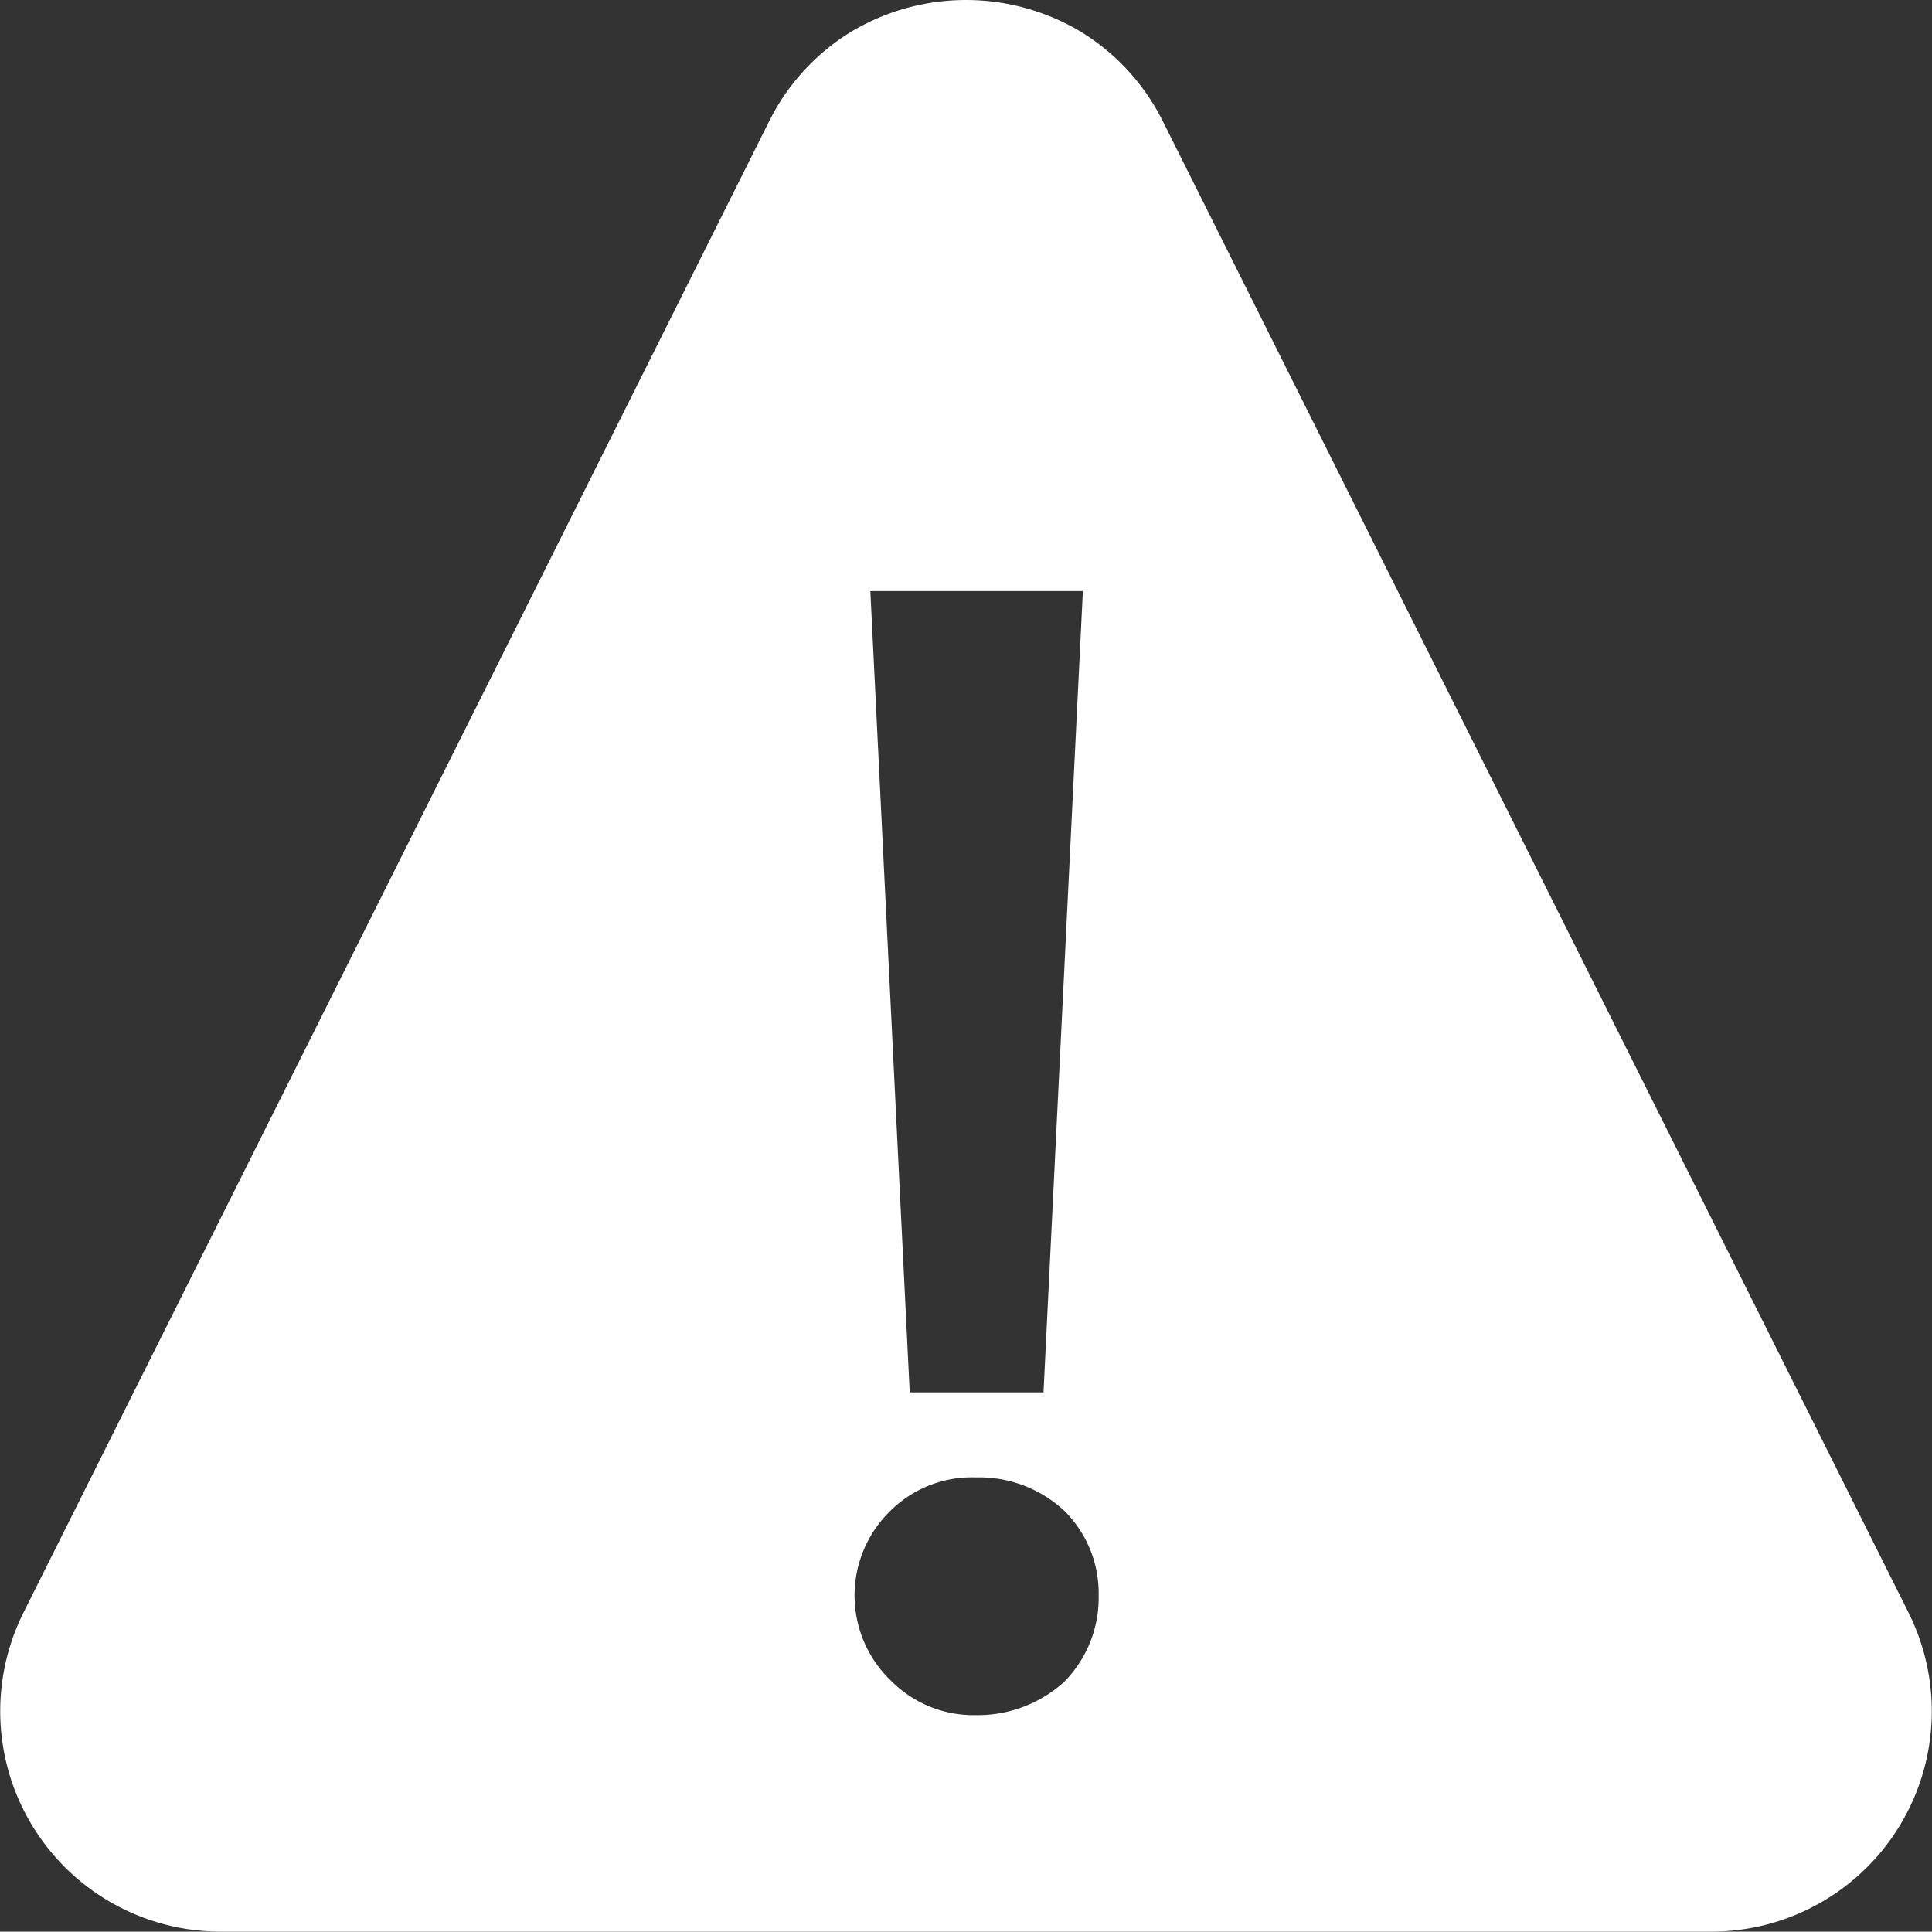
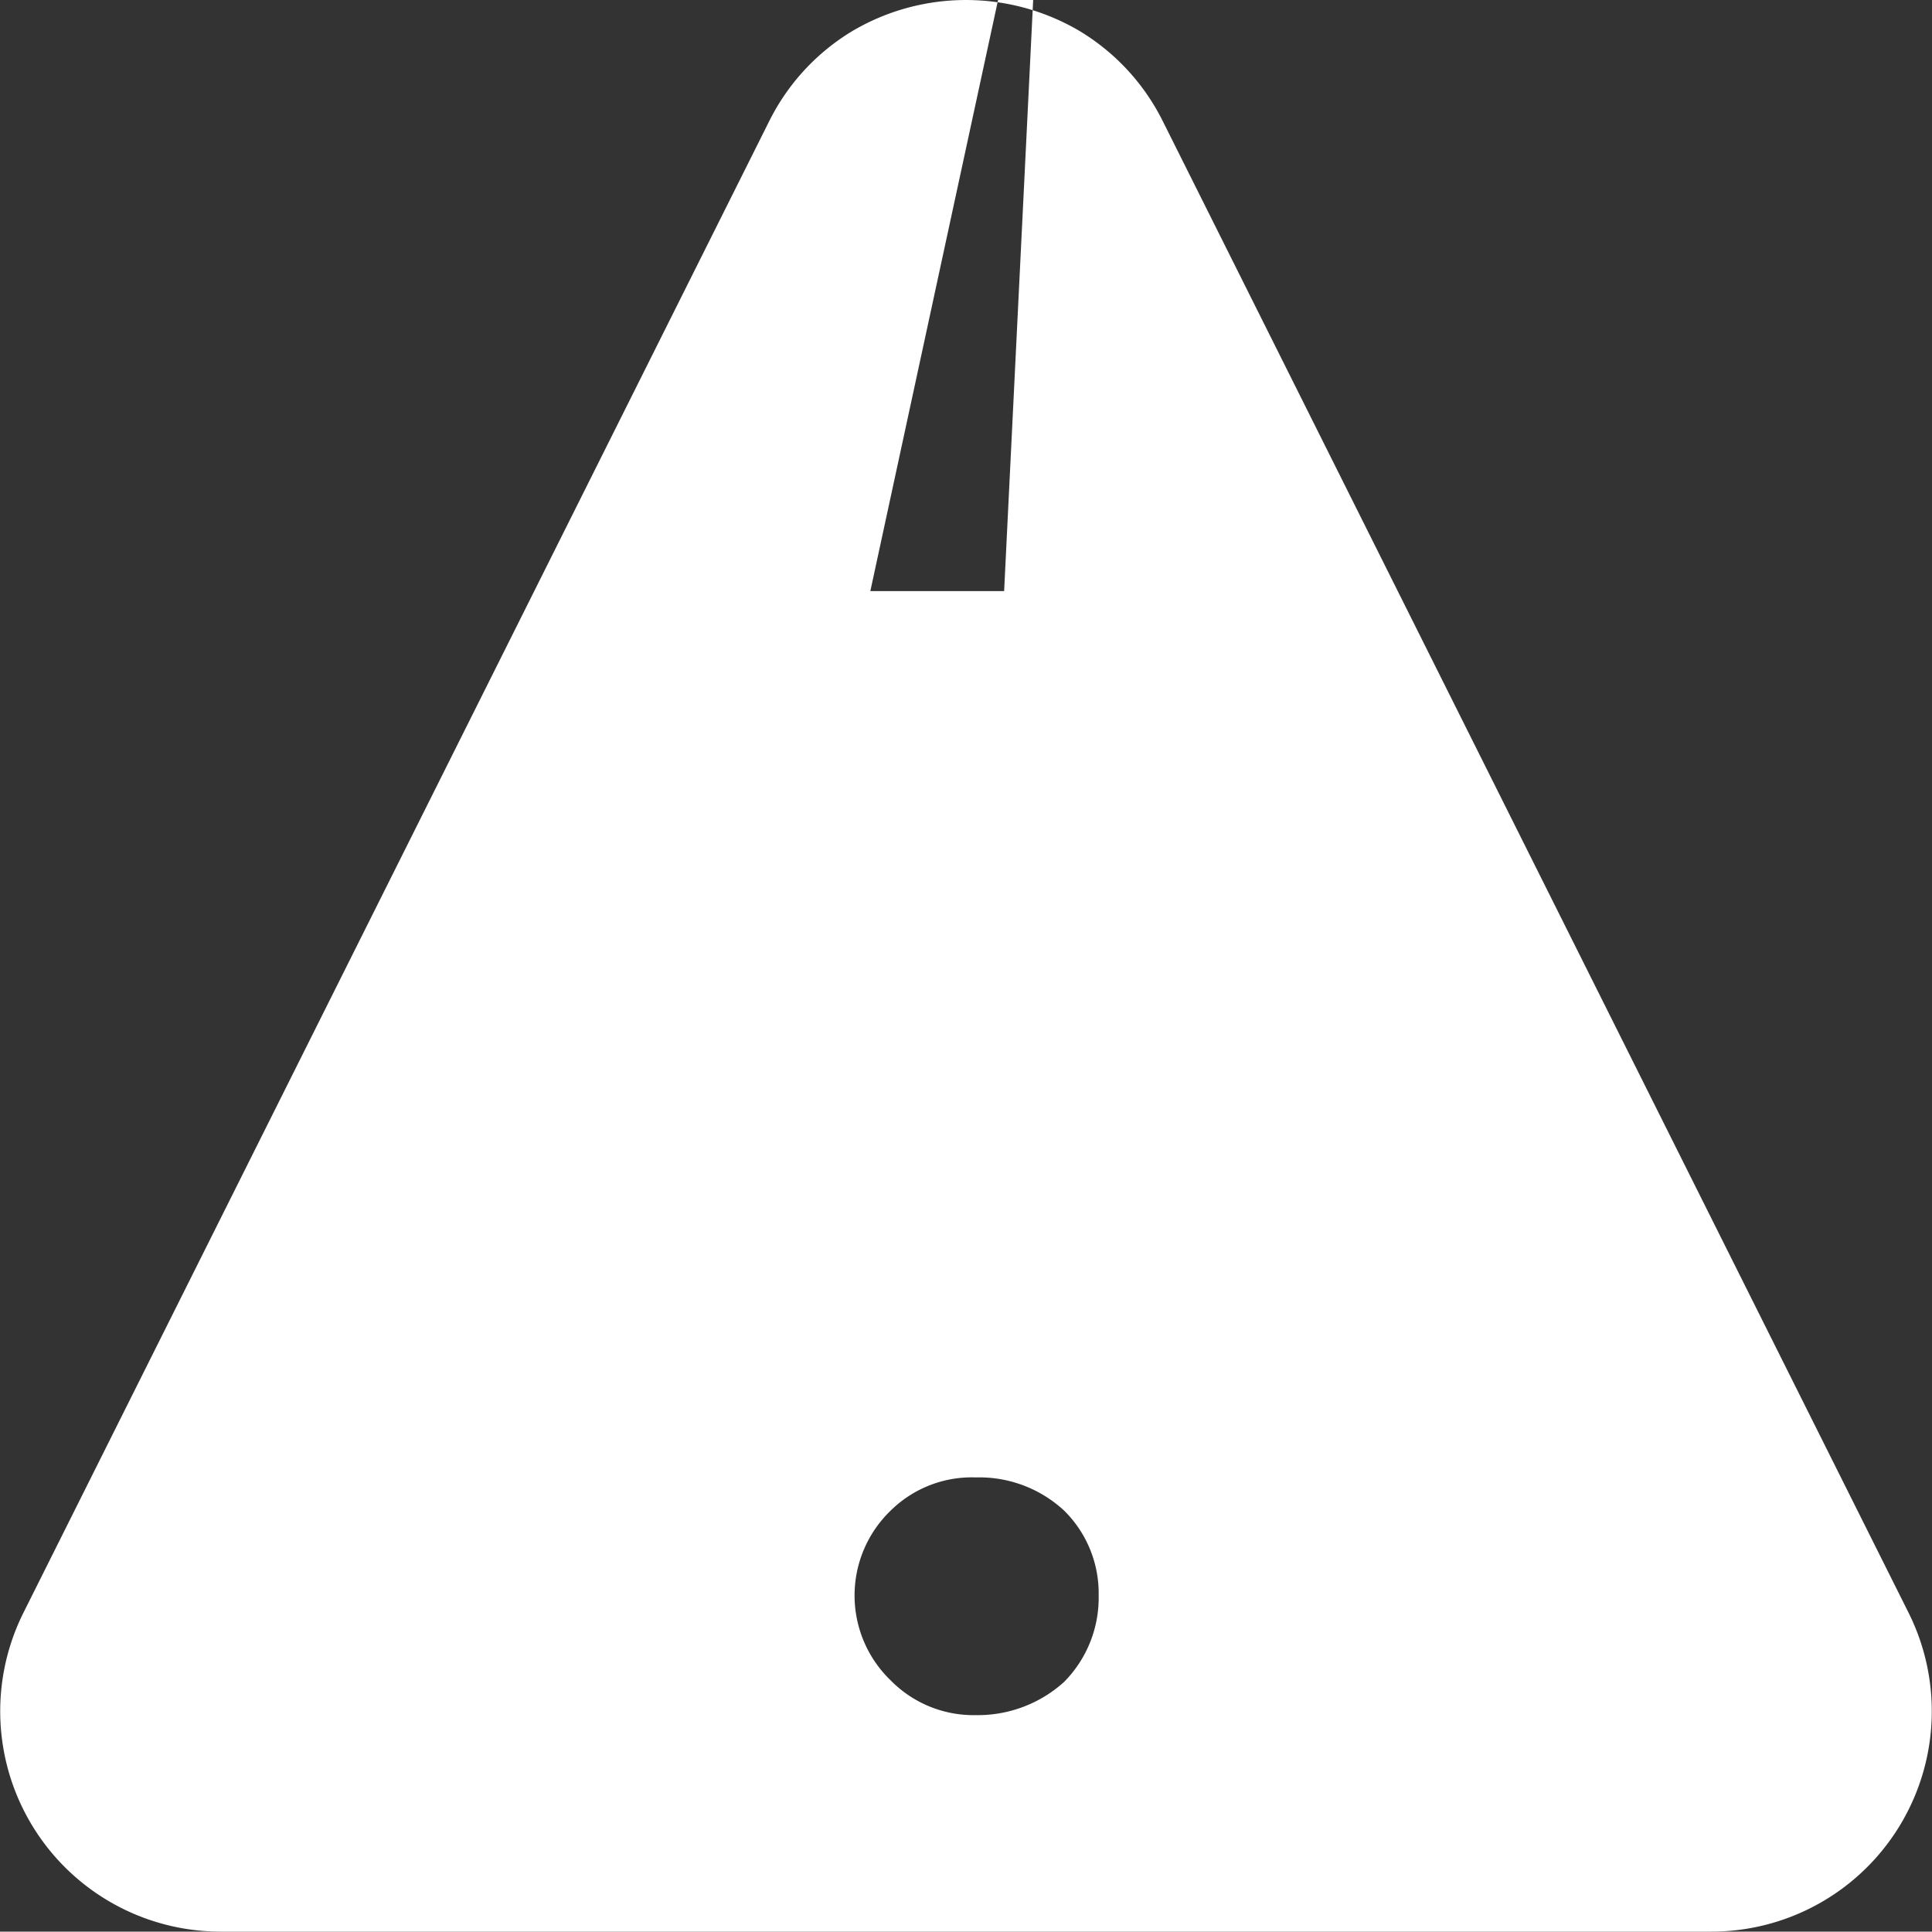
<svg xmlns="http://www.w3.org/2000/svg" width="70.126" height="70.112" viewBox="0 0 70.126 70.112">
  <rect x="0" y="0" width="70.126" height="70.112" fill="#333333" stroke="none" />
  <defs>
    <style>
      .cls-1 {
        fill: #fff;
      }
    </style>
  </defs>
-   <path id="形状" class="cls-1" d="M67.055,80H12.945A8,8,0,0,1,5.789,68.423L32.845,14.311a7.959,7.959,0,0,1,3.065-3.317,8.118,8.118,0,0,1,8.18,0,7.959,7.959,0,0,1,3.065,3.317L74.211,68.423A8,8,0,0,1,67.055,80Zm-26.7-16.486a4.194,4.194,0,0,0-3.085,1.2,4.278,4.278,0,0,0,0,6.171,4.213,4.213,0,0,0,3.085,1.257,4.669,4.669,0,0,0,3.2-1.2A4.336,4.336,0,0,0,44.815,67.8a4.213,4.213,0,0,0-1.257-3.085A4.532,4.532,0,0,0,40.357,63.514ZM36.528,31.342l1.429,29.086h4.856l1.429-29.086Z" transform="translate(-4.937 -9.888)" />
+   <path id="形状" class="cls-1" d="M67.055,80H12.945A8,8,0,0,1,5.789,68.423L32.845,14.311a7.959,7.959,0,0,1,3.065-3.317,8.118,8.118,0,0,1,8.18,0,7.959,7.959,0,0,1,3.065,3.317L74.211,68.423A8,8,0,0,1,67.055,80Zm-26.7-16.486a4.194,4.194,0,0,0-3.085,1.2,4.278,4.278,0,0,0,0,6.171,4.213,4.213,0,0,0,3.085,1.257,4.669,4.669,0,0,0,3.2-1.2A4.336,4.336,0,0,0,44.815,67.8a4.213,4.213,0,0,0-1.257-3.085A4.532,4.532,0,0,0,40.357,63.514ZM36.528,31.342h4.856l1.429-29.086Z" transform="translate(-4.937 -9.888)" />
</svg>